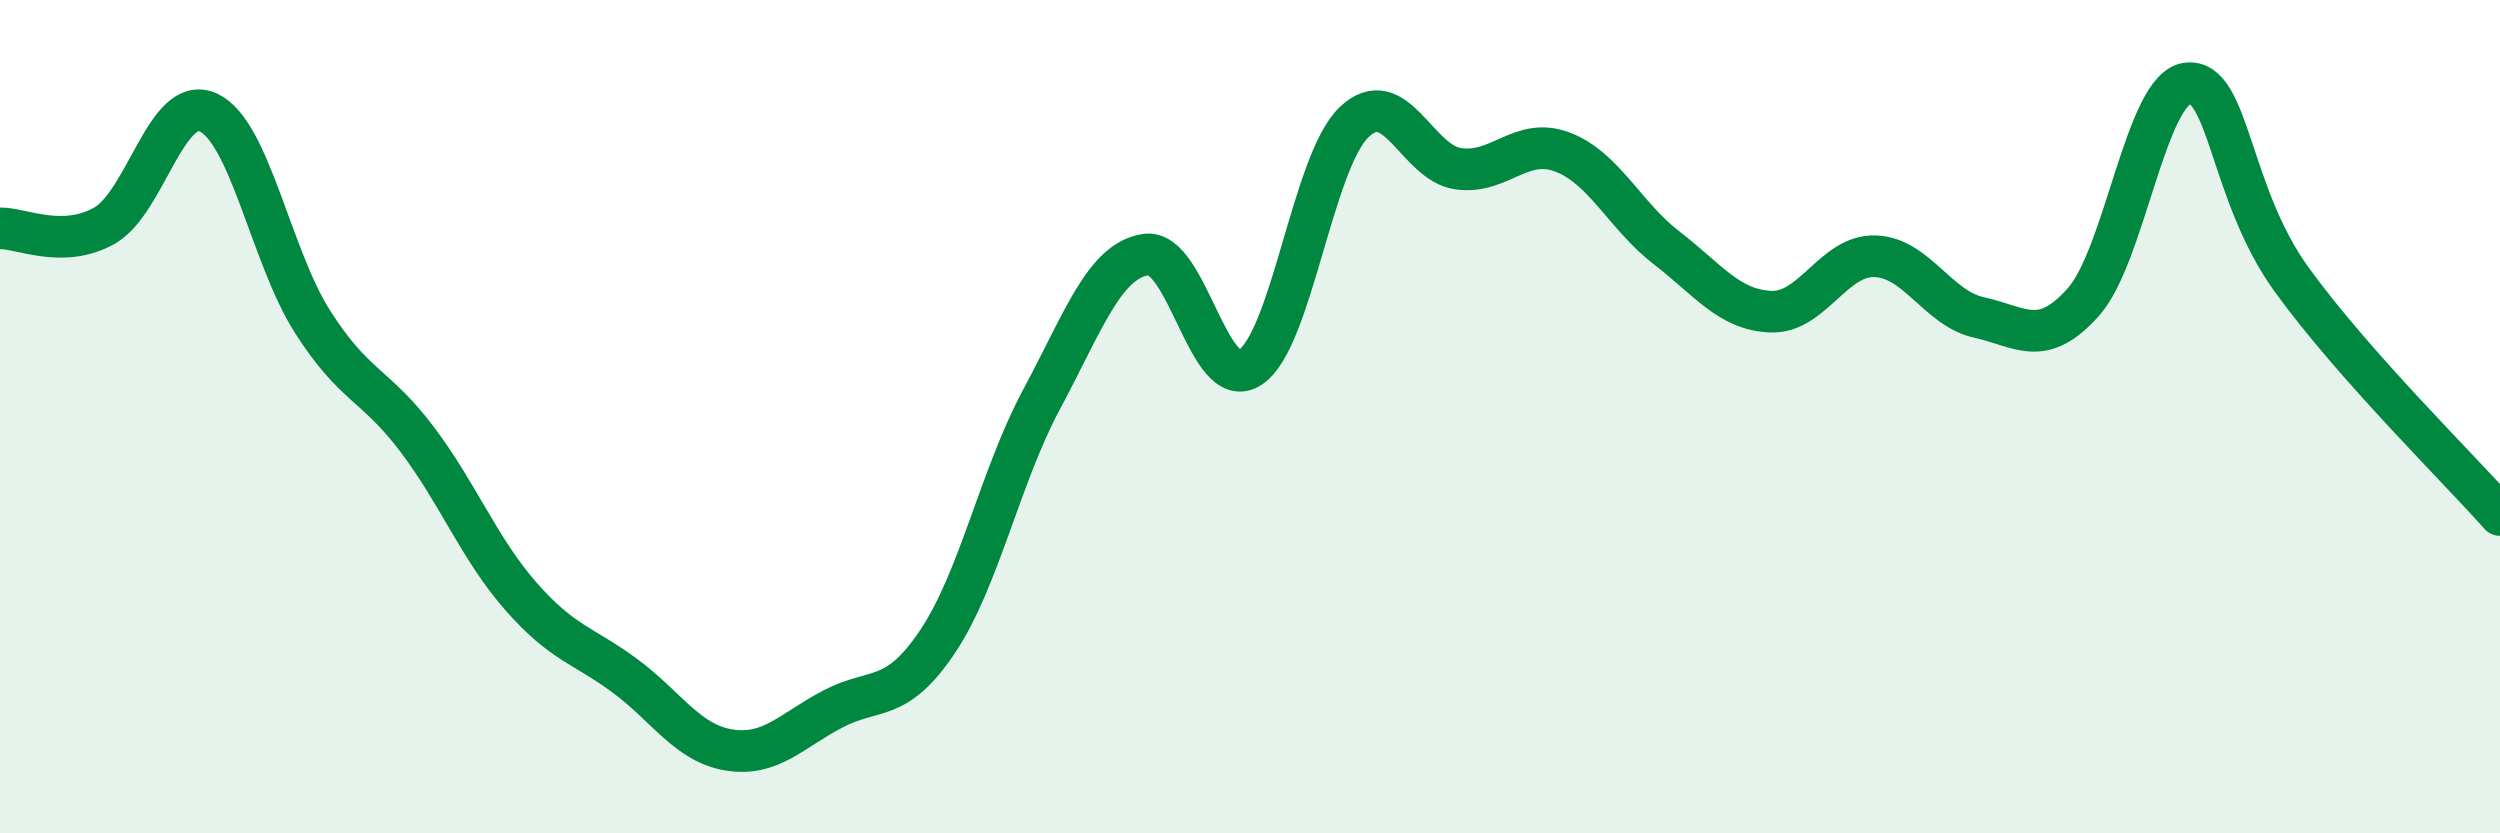
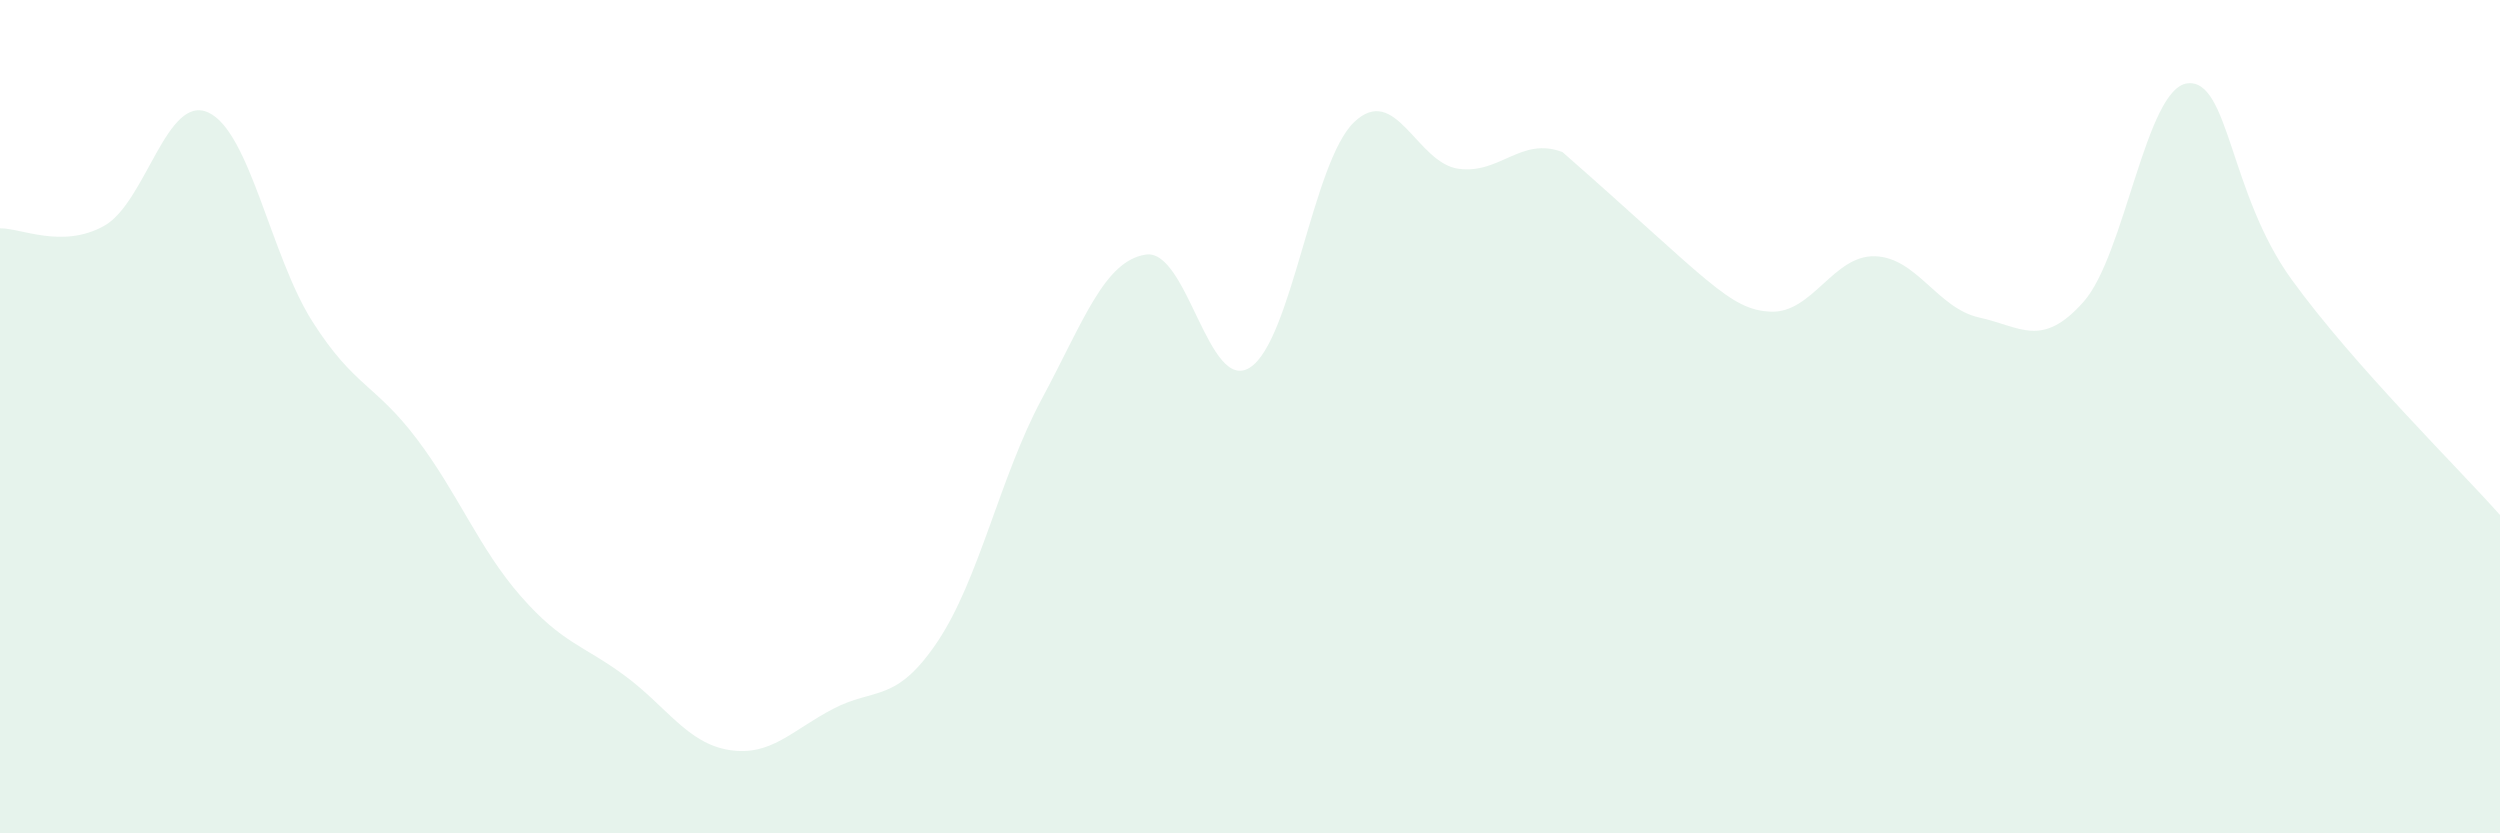
<svg xmlns="http://www.w3.org/2000/svg" width="60" height="20" viewBox="0 0 60 20">
-   <path d="M 0,5.48 C 0.5,5.47 1.5,5.98 2.5,5.42 C 3.5,4.86 4,2.24 5,2.7 C 6,3.16 6.5,6.15 7.5,7.72 C 8.5,9.29 9,9.21 10,10.53 C 11,11.85 11.5,13.17 12.5,14.31 C 13.5,15.45 14,15.48 15,16.22 C 16,16.96 16.5,17.84 17.5,18 C 18.5,18.16 19,17.53 20,17.01 C 21,16.49 21.5,16.89 22.5,15.4 C 23.5,13.91 24,11.44 25,9.58 C 26,7.72 26.5,6.26 27.5,6.11 C 28.5,5.96 29,9.46 30,8.82 C 31,8.18 31.5,3.88 32.5,2.93 C 33.5,1.98 34,3.91 35,4.05 C 36,4.19 36.5,3.27 37.5,3.65 C 38.5,4.03 39,5.18 40,5.95 C 41,6.72 41.5,7.44 42.5,7.48 C 43.5,7.52 44,6.12 45,6.15 C 46,6.18 46.5,7.4 47.5,7.62 C 48.5,7.84 49,8.37 50,7.25 C 51,6.13 51.5,2.11 52.5,2 C 53.5,1.89 53.5,4.64 55,6.71 C 56.5,8.78 59,11.23 60,12.36L60 20L0 20Z" fill="#008740" opacity="0.1" stroke-linecap="round" stroke-linejoin="round" />
-   <path d="M 0,5.48 C 0.5,5.47 1.5,5.98 2.5,5.42 C 3.5,4.86 4,2.24 5,2.7 C 6,3.16 6.5,6.15 7.5,7.72 C 8.5,9.29 9,9.21 10,10.53 C 11,11.85 11.5,13.17 12.5,14.31 C 13.5,15.45 14,15.48 15,16.22 C 16,16.96 16.5,17.84 17.5,18 C 18.5,18.16 19,17.53 20,17.01 C 21,16.49 21.5,16.89 22.5,15.4 C 23.5,13.91 24,11.44 25,9.58 C 26,7.72 26.5,6.26 27.5,6.11 C 28.5,5.96 29,9.46 30,8.82 C 31,8.18 31.5,3.88 32.5,2.93 C 33.5,1.98 34,3.91 35,4.05 C 36,4.19 36.5,3.27 37.5,3.65 C 38.5,4.03 39,5.18 40,5.95 C 41,6.72 41.5,7.44 42.5,7.48 C 43.5,7.52 44,6.12 45,6.15 C 46,6.18 46.5,7.4 47.5,7.62 C 48.5,7.84 49,8.37 50,7.25 C 51,6.13 51.5,2.11 52.5,2 C 53.5,1.89 53.5,4.64 55,6.71 C 56.5,8.78 59,11.23 60,12.36" stroke="#008740" stroke-width="1" fill="none" stroke-linecap="round" stroke-linejoin="round" />
+   <path d="M 0,5.48 C 0.5,5.47 1.5,5.98 2.5,5.42 C 3.5,4.86 4,2.24 5,2.7 C 6,3.16 6.5,6.15 7.5,7.72 C 8.5,9.29 9,9.21 10,10.53 C 11,11.85 11.5,13.17 12.5,14.31 C 13.5,15.45 14,15.48 15,16.22 C 16,16.96 16.5,17.84 17.5,18 C 18.5,18.16 19,17.53 20,17.01 C 21,16.49 21.5,16.89 22.5,15.4 C 23.5,13.91 24,11.44 25,9.58 C 26,7.72 26.5,6.26 27.5,6.11 C 28.5,5.96 29,9.46 30,8.82 C 31,8.18 31.5,3.88 32.5,2.93 C 33.5,1.98 34,3.91 35,4.05 C 36,4.19 36.5,3.27 37.5,3.65 C 41,6.72 41.5,7.44 42.5,7.48 C 43.5,7.52 44,6.12 45,6.15 C 46,6.18 46.5,7.4 47.5,7.62 C 48.5,7.84 49,8.37 50,7.25 C 51,6.13 51.5,2.11 52.5,2 C 53.5,1.89 53.5,4.64 55,6.71 C 56.5,8.78 59,11.23 60,12.36L60 20L0 20Z" fill="#008740" opacity="0.1" stroke-linecap="round" stroke-linejoin="round" />
</svg>